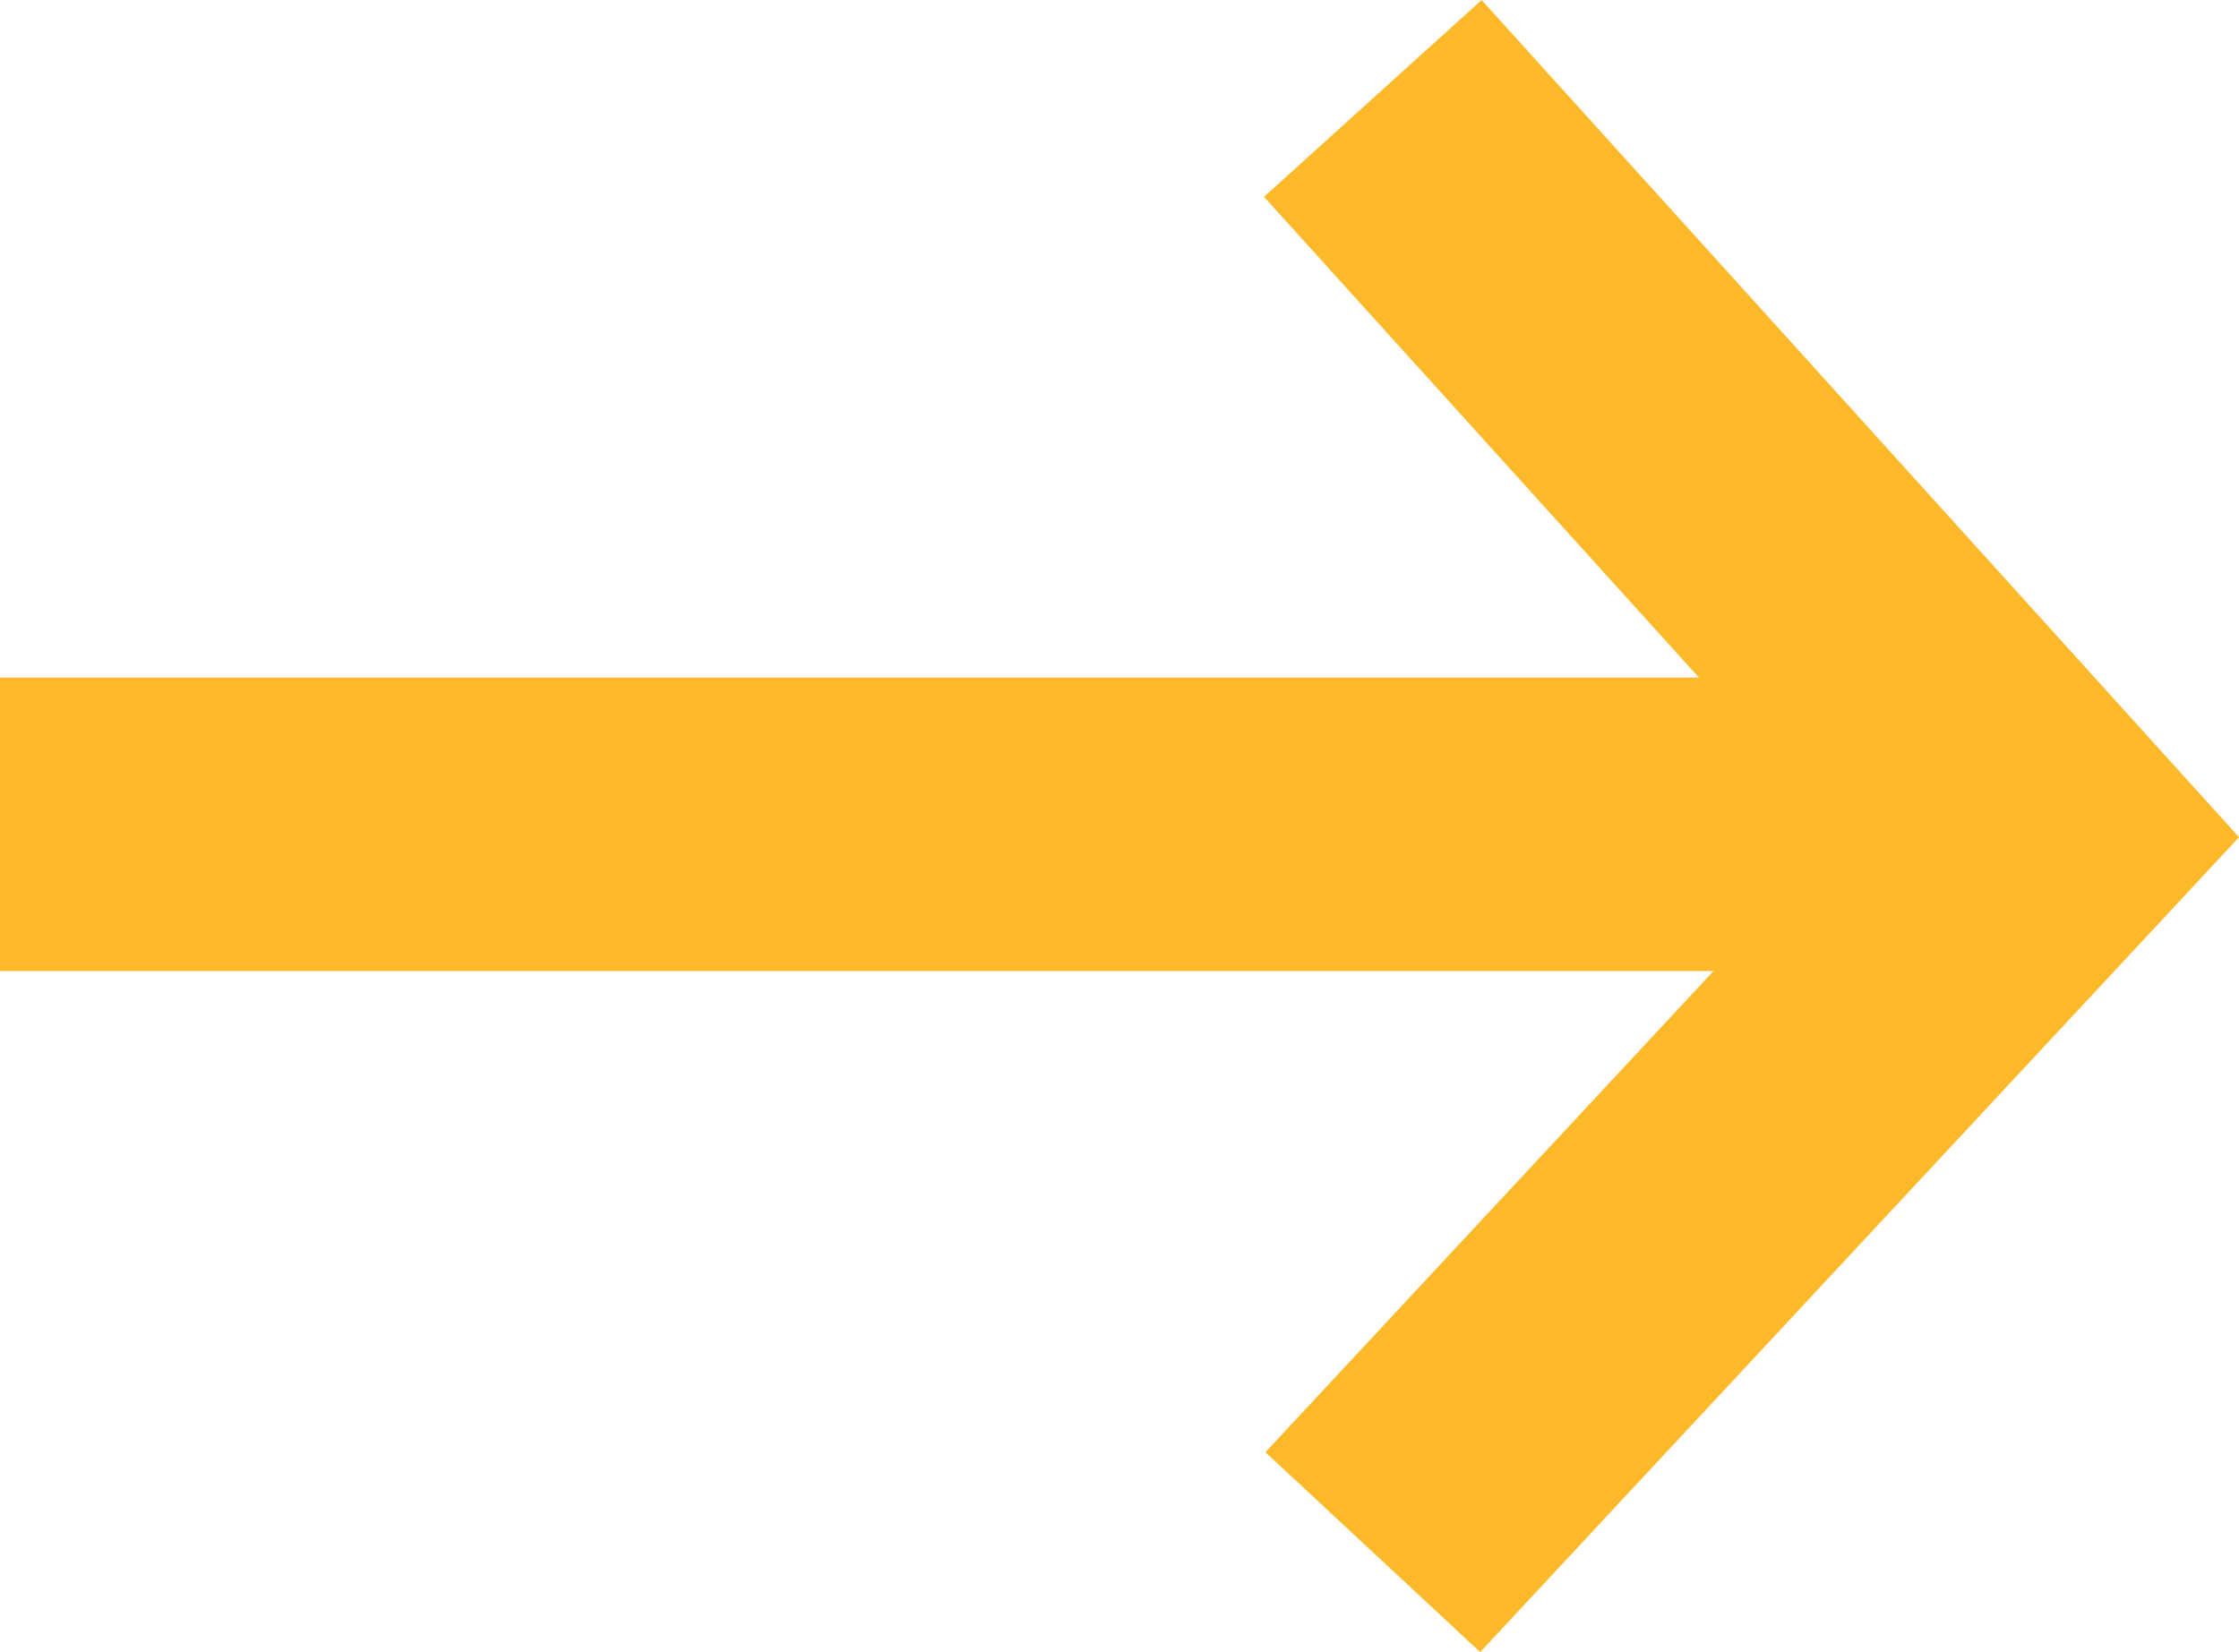
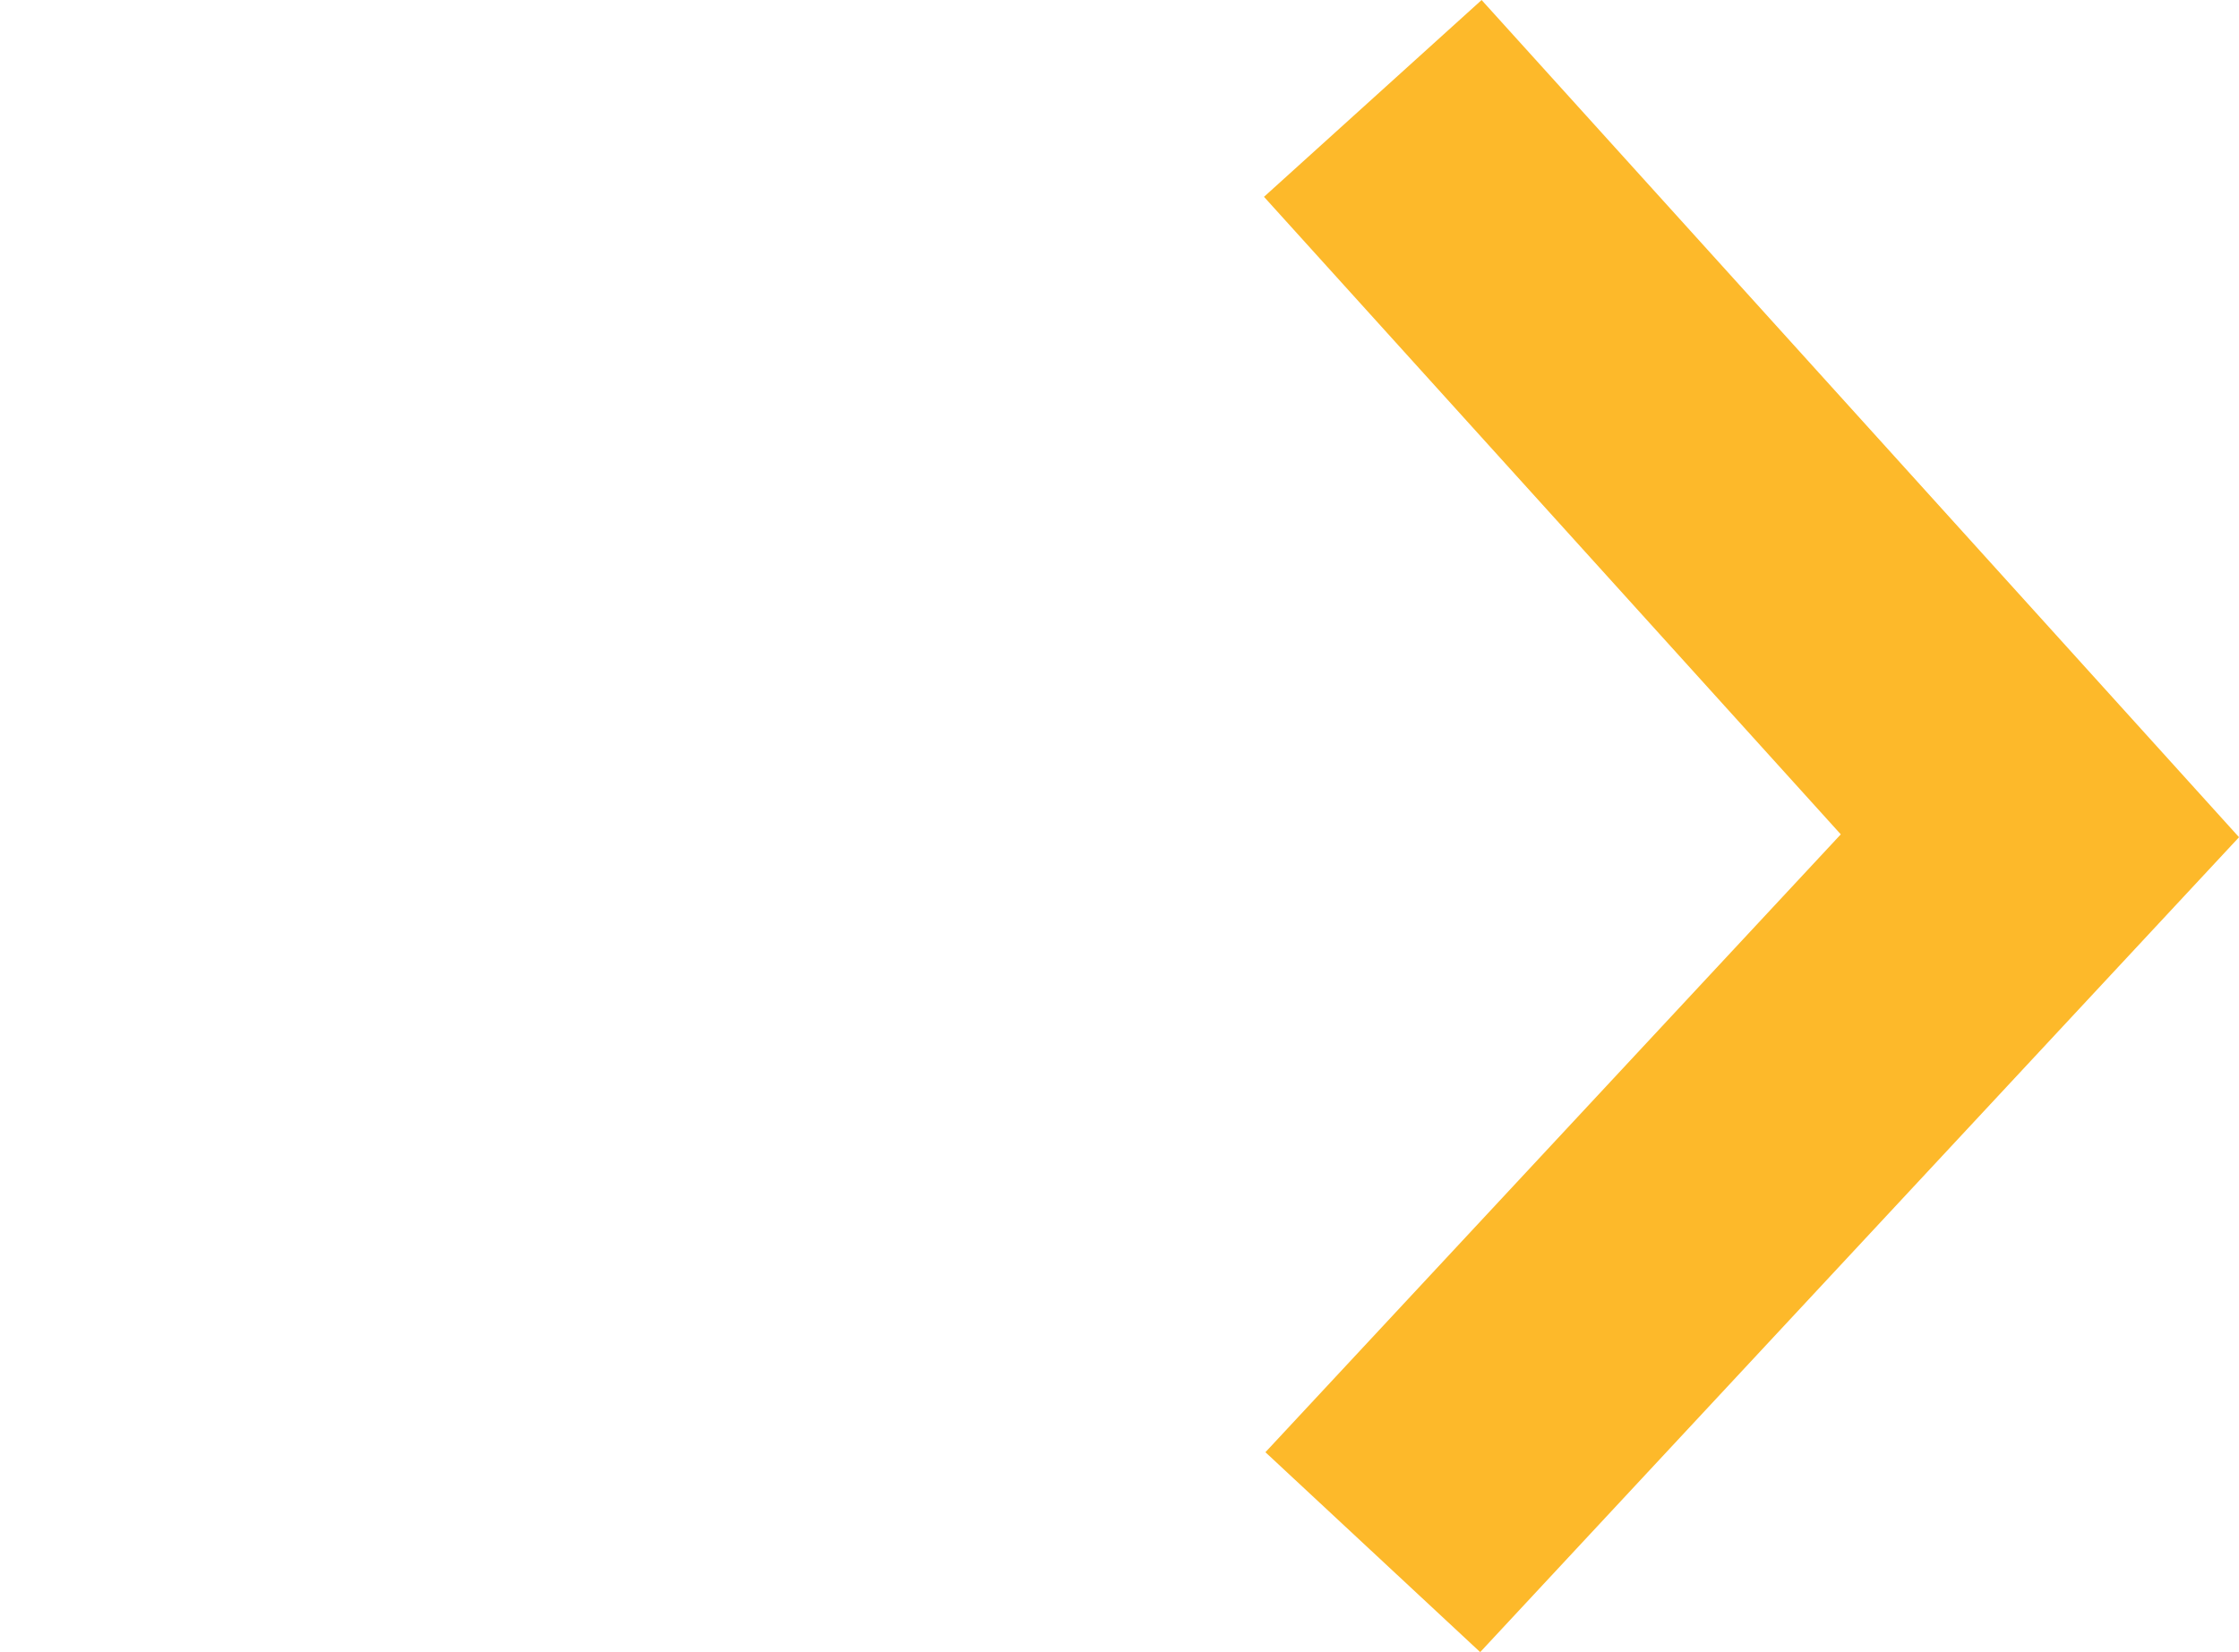
<svg xmlns="http://www.w3.org/2000/svg" width="15.261" height="11.264" viewBox="0 0 15.261 11.264">
  <g id="Group_717" data-name="Group 717" transform="translate(3.995 0.671)">
    <g id="Group_43" data-name="Group 43" transform="translate(0)">
-       <path id="Path_31" data-name="Path 31" d="M-9550.988-14023h13.7" transform="translate(9546.993 14027.949)" fill="none" stroke="#fdb92a" stroke-width="2" />
      <path id="Path_32" data-name="Path 32" d="M-9533.812-14030.538l4.547,5.027-4.547,4.884" transform="translate(9539.174 14030.538)" fill="none" stroke="#fdb92a" stroke-width="2" />
    </g>
  </g>
</svg>